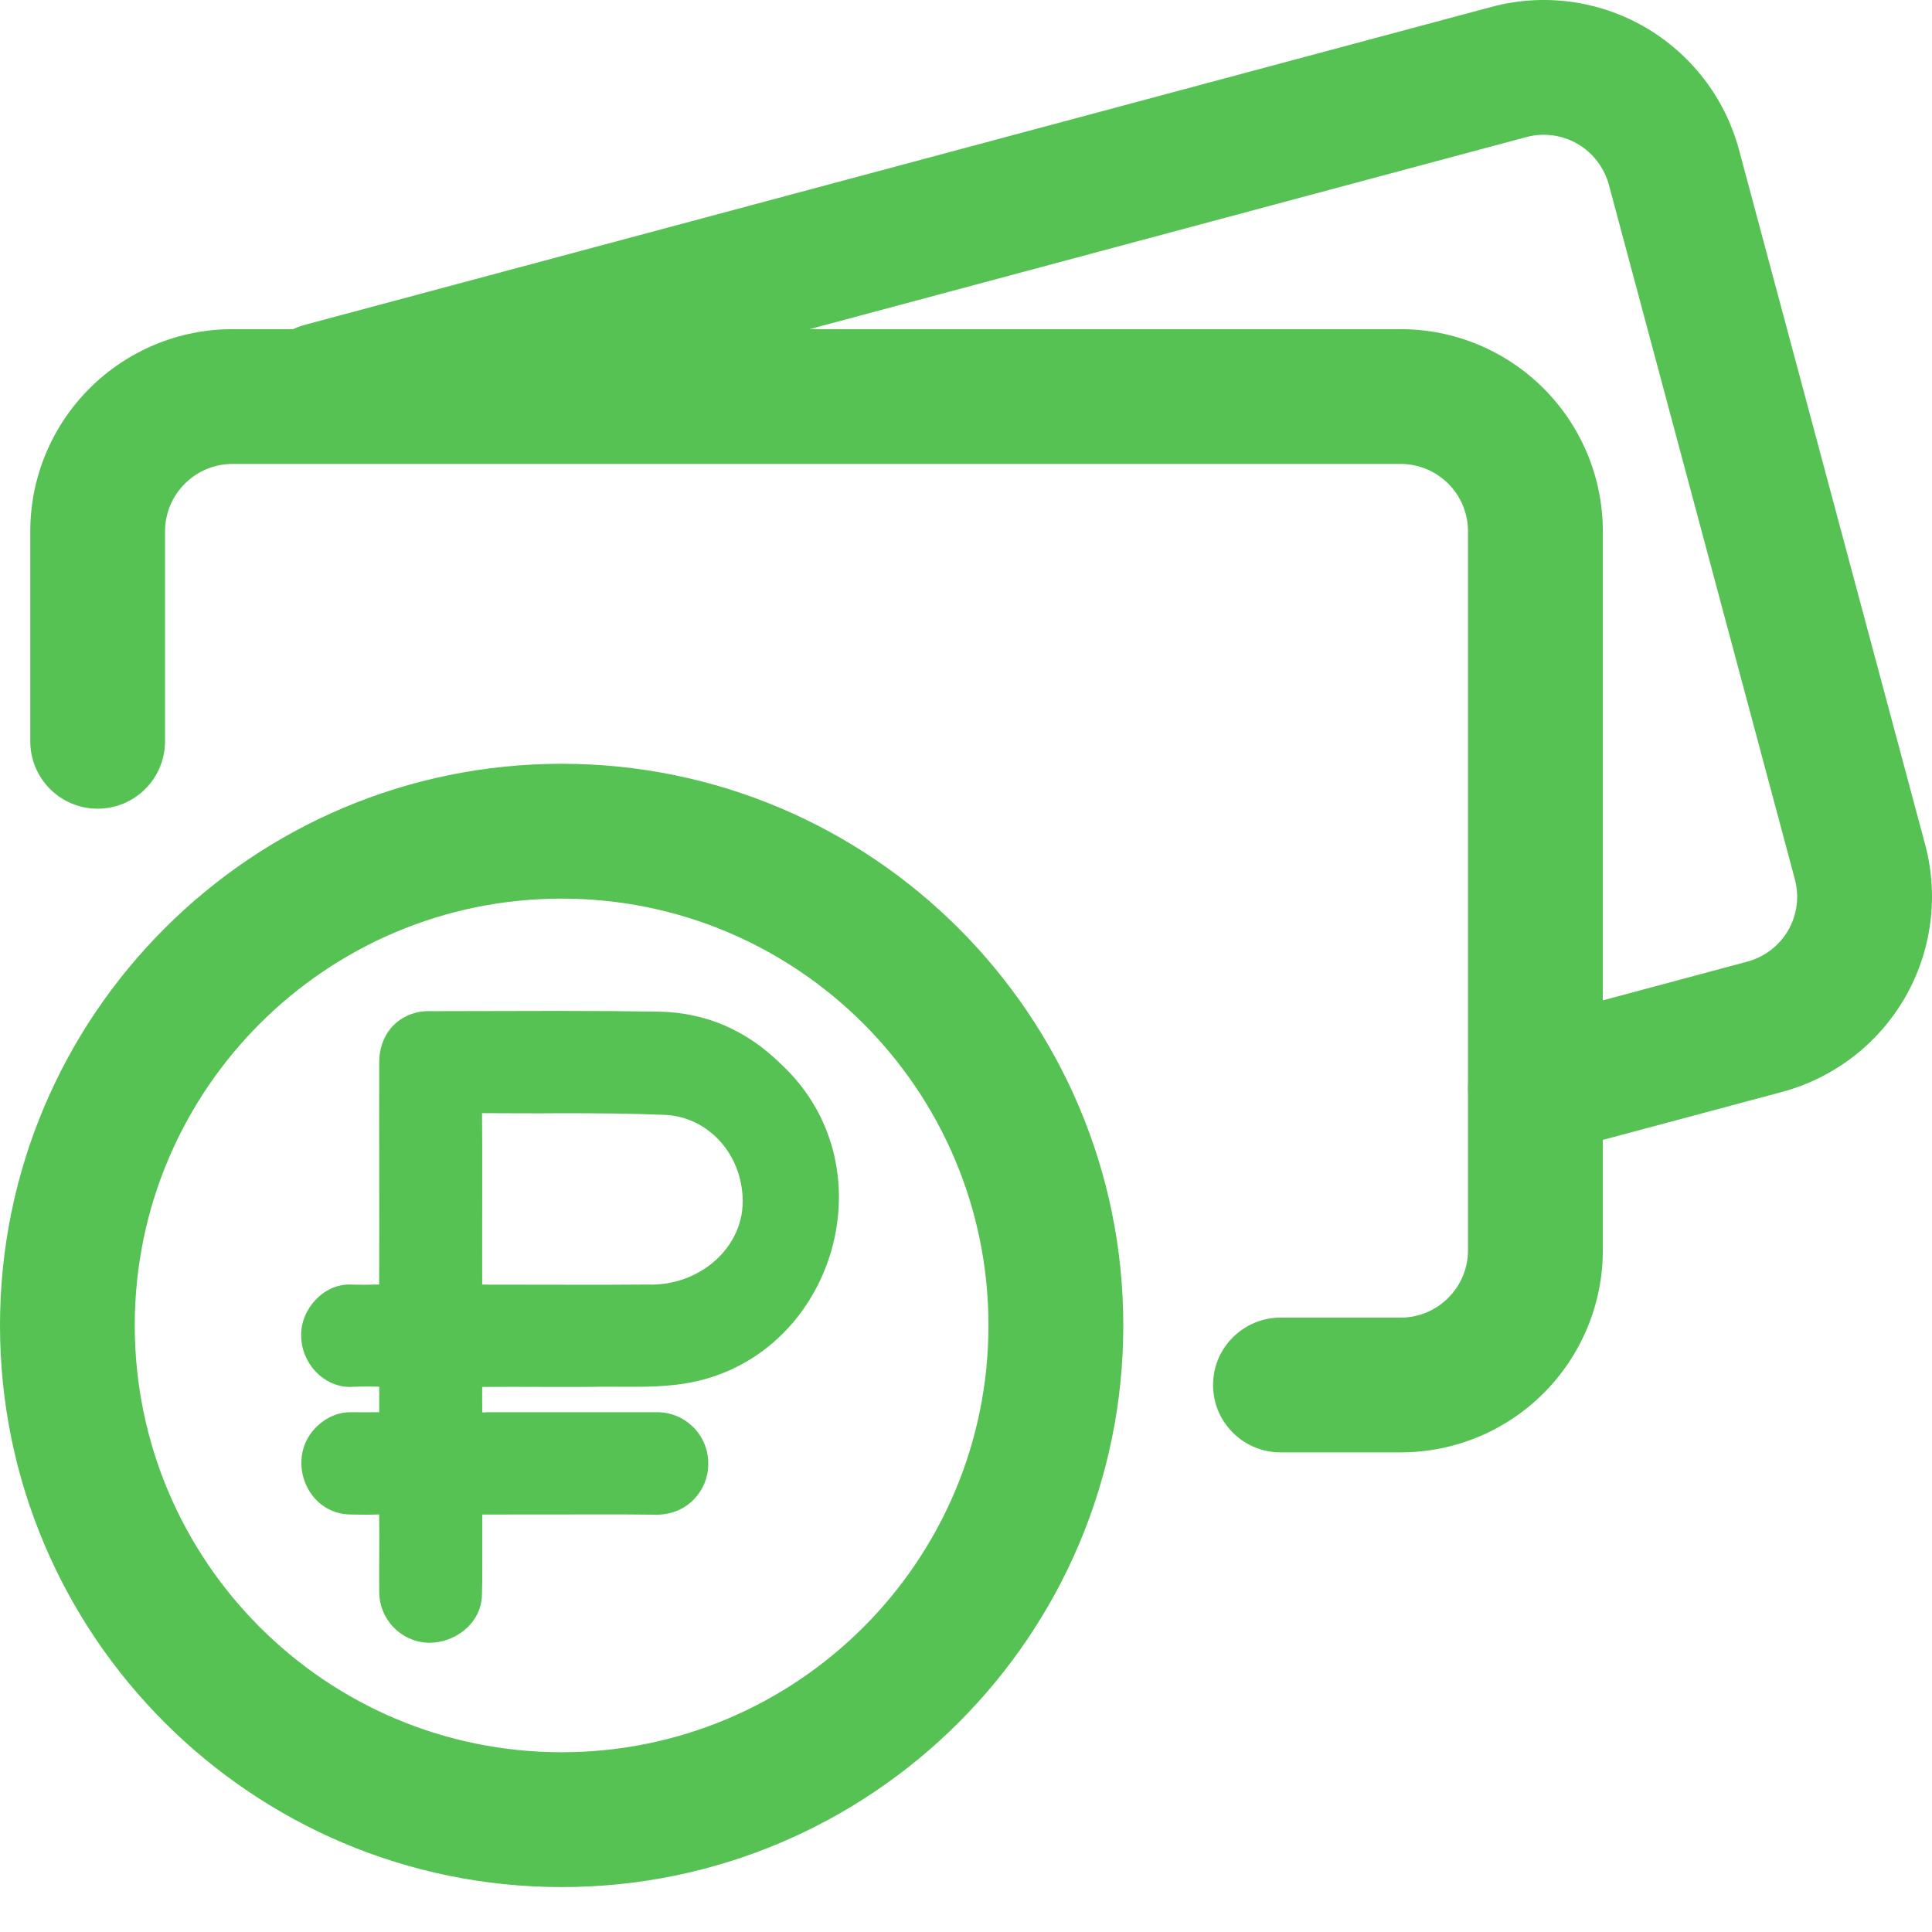
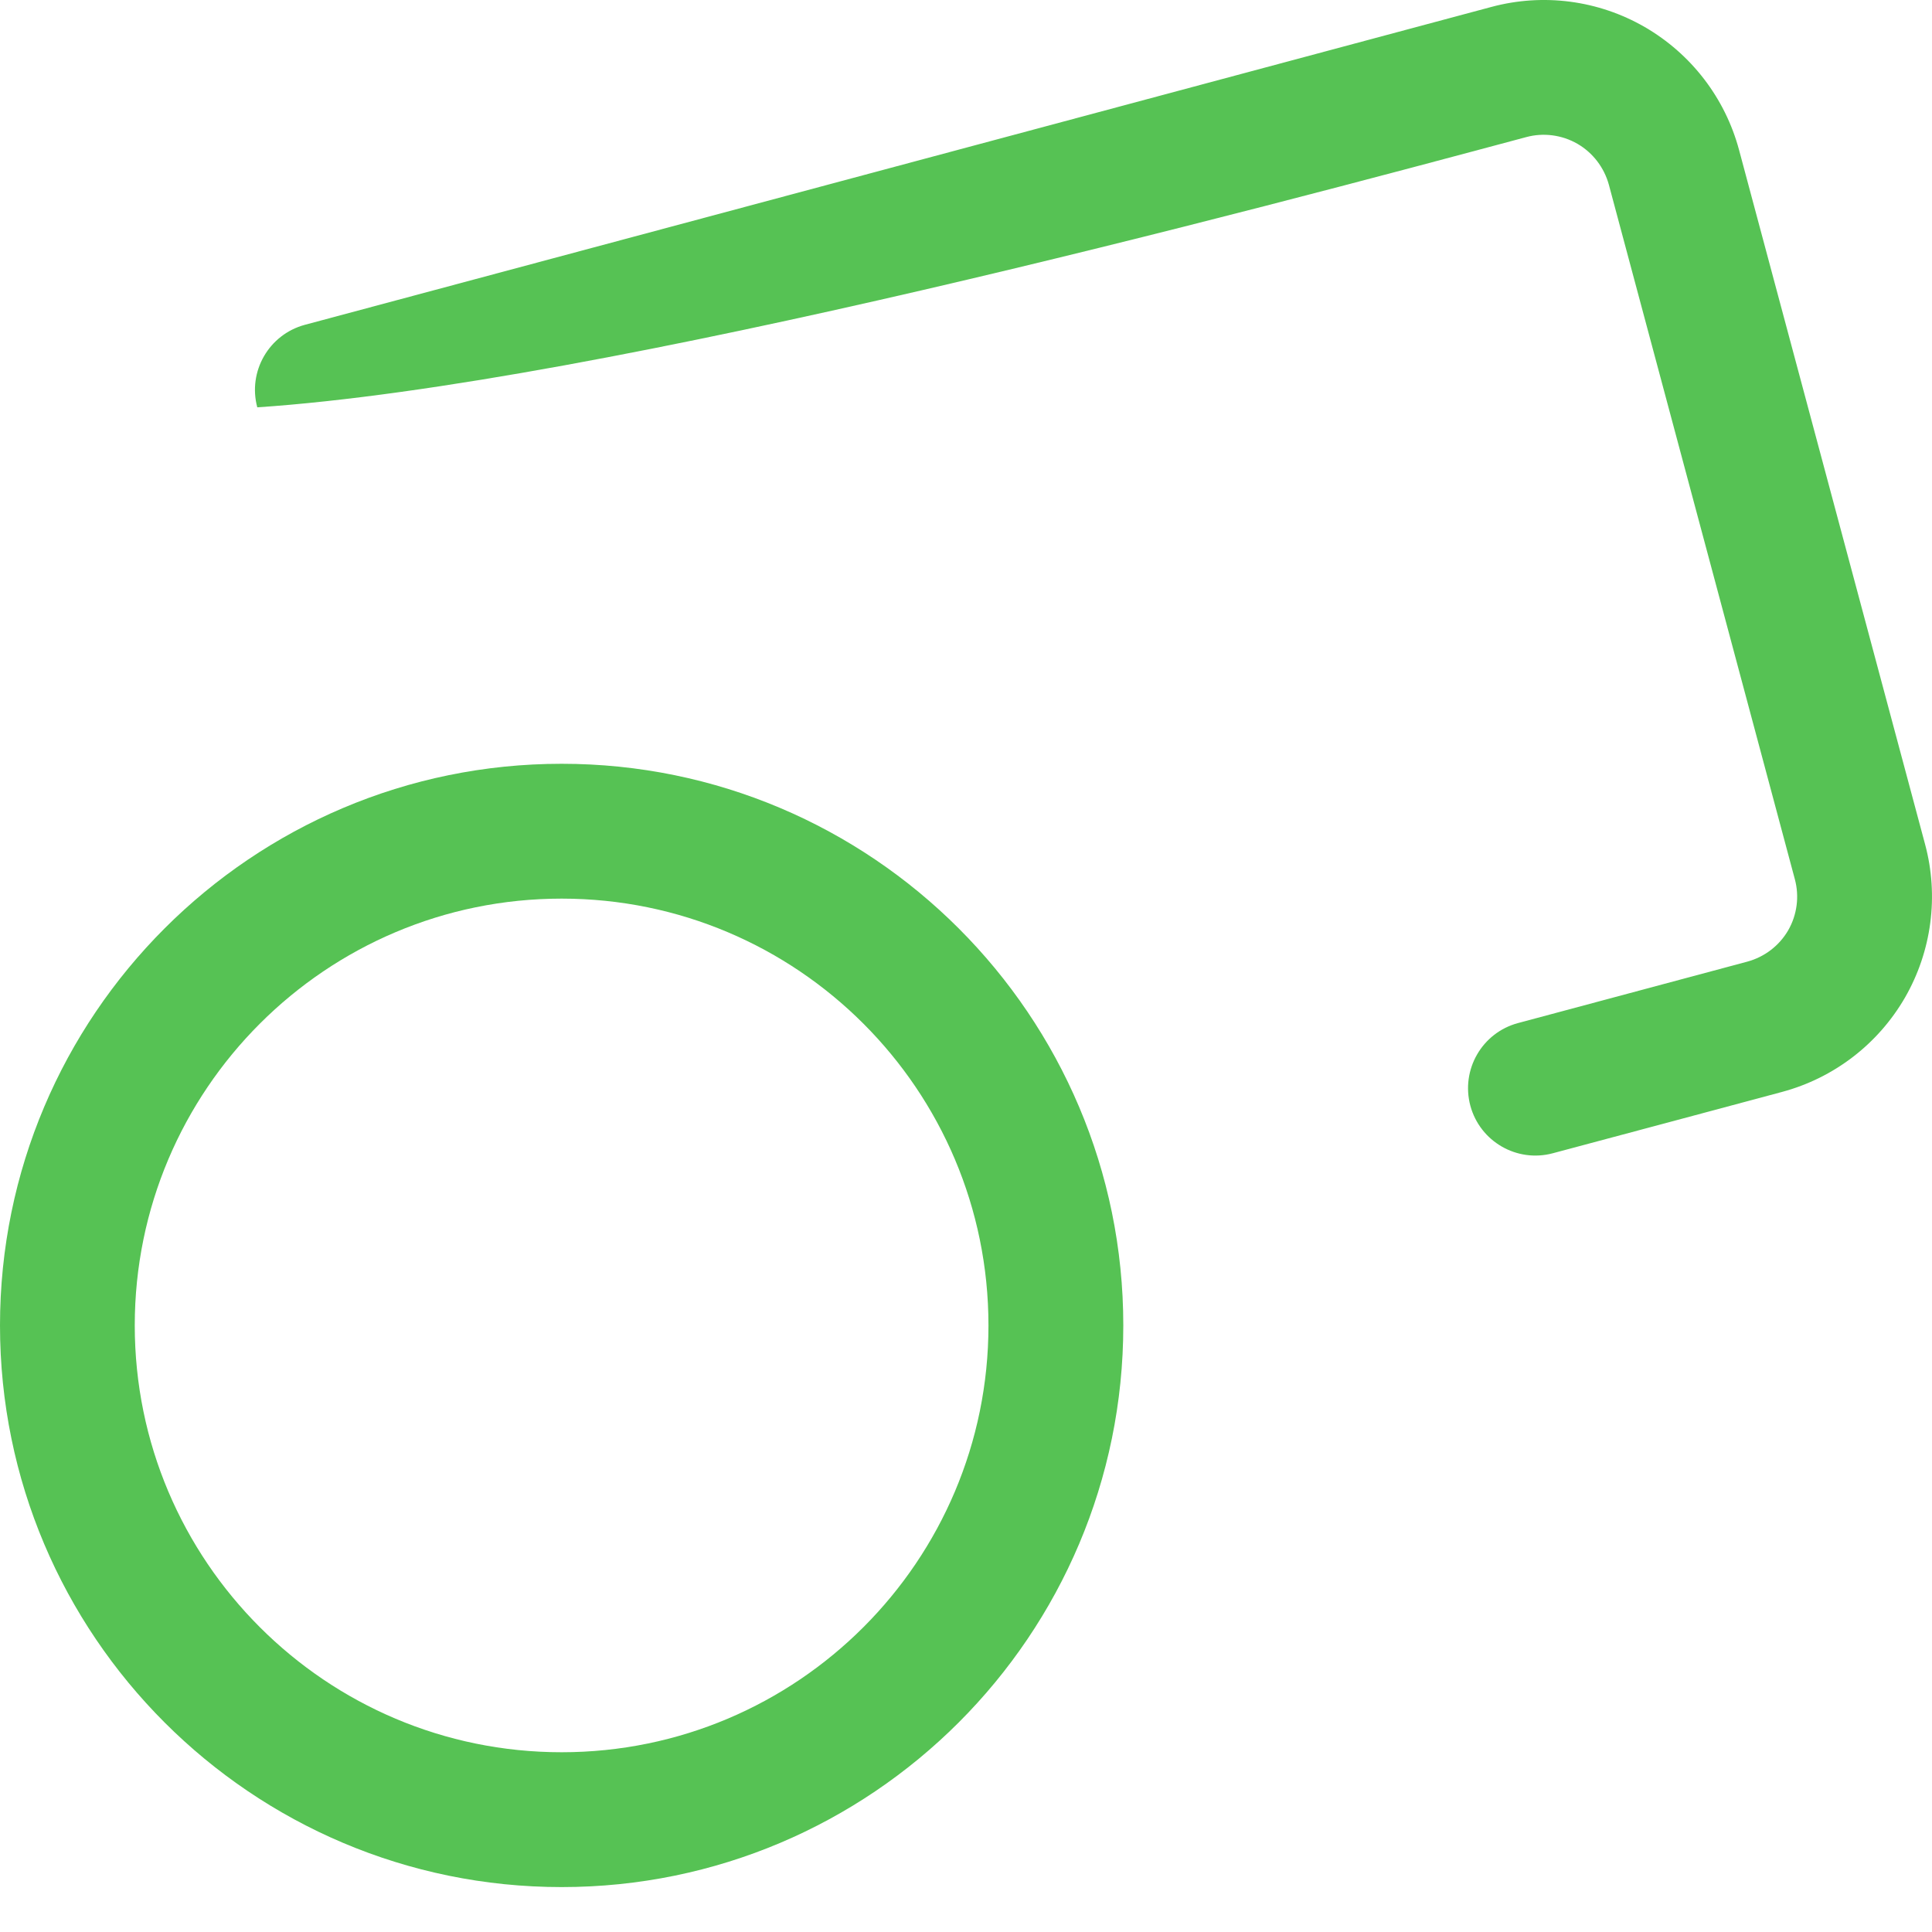
<svg xmlns="http://www.w3.org/2000/svg" width="24" height="24" viewBox="0 0 24 24" fill="none">
  <path fill-rule="evenodd" clip-rule="evenodd" d="M13.954 16.465C13.954 12.615 10.827 9.488 6.977 9.488C3.127 9.488 0 12.615 0 16.465C0 20.315 3.127 23.442 6.977 23.442C10.827 23.442 13.954 20.315 13.954 16.465ZM12.279 16.465C12.279 19.392 9.904 21.767 6.977 21.767C4.05 21.767 1.674 19.392 1.674 16.465C1.674 13.538 4.05 11.163 6.977 11.163C9.904 11.163 12.279 13.538 12.279 16.465Z" fill="#56C254" />
-   <path fill-rule="evenodd" clip-rule="evenodd" d="M15.907 18.042H17.399C18.066 18.042 18.704 17.778 19.175 17.307C19.646 16.836 19.911 16.197 19.911 15.531C19.911 13.185 19.911 8.946 19.911 6.601C19.911 5.934 19.646 5.296 19.175 4.825C18.704 4.354 18.066 4.089 17.399 4.089C13.993 4.089 6.293 4.089 2.888 4.089C2.221 4.089 1.583 4.354 1.112 4.825C0.641 5.296 0.376 5.934 0.376 6.601V9.209C0.376 9.671 0.751 10.046 1.213 10.046C1.675 10.046 2.05 9.671 2.05 9.209V6.601C2.05 6.378 2.139 6.165 2.296 6.009C2.452 5.852 2.665 5.763 2.888 5.763H17.399C17.621 5.763 17.834 5.852 17.991 6.009C18.148 6.165 18.236 6.378 18.236 6.601V15.531C18.236 15.753 18.148 15.966 17.991 16.122C17.834 16.28 17.621 16.368 17.399 16.368H15.907C15.445 16.368 15.069 16.743 15.069 17.205C15.069 17.667 15.445 18.042 15.907 18.042Z" fill="#56C254" />
-   <path fill-rule="evenodd" clip-rule="evenodd" d="M19.29 14.326C20.393 14.032 21.377 13.768 22.138 13.564C22.782 13.391 23.33 12.97 23.664 12.393C23.996 11.817 24.087 11.13 23.914 10.488C23.306 8.221 22.21 4.127 21.603 1.862C21.43 1.218 21.009 0.67 20.432 0.336C19.856 0.003 19.171 -0.087 18.527 0.086C15.237 0.967 7.077 3.154 3.787 4.035C3.341 4.155 3.076 4.614 3.196 5.06C3.315 5.507 3.774 5.772 4.22 5.653C7.51 4.771 15.67 2.584 18.96 1.703C19.174 1.645 19.403 1.676 19.595 1.786C19.788 1.898 19.927 2.081 19.986 2.295L22.296 10.921C22.354 11.135 22.324 11.364 22.214 11.556C22.102 11.749 21.919 11.888 21.705 11.946C20.943 12.151 19.96 12.414 18.857 12.709C18.41 12.829 18.146 13.288 18.265 13.735C18.385 14.181 18.844 14.446 19.29 14.326Z" fill="#56C254" />
-   <path d="M5.317 20.407C4.976 20.393 4.71 20.113 4.711 19.772C4.707 19.458 4.716 19.13 4.71 18.813C4.605 18.817 4.48 18.817 4.371 18.814C3.795 18.82 3.531 18.094 3.945 17.712C4.069 17.597 4.213 17.54 4.371 17.543C4.469 17.545 4.612 17.543 4.711 17.543C4.71 17.442 4.711 17.332 4.711 17.226C4.592 17.223 4.461 17.223 4.348 17.229C4.021 17.229 3.744 16.938 3.741 16.593C3.733 16.268 4.015 15.949 4.351 15.957C4.468 15.961 4.595 15.96 4.71 15.957C4.714 15.065 4.708 14.1 4.711 13.213C4.704 12.81 4.993 12.544 5.364 12.561H5.482C5.962 12.561 6.442 12.558 6.922 12.558C7.428 12.558 7.819 12.561 8.188 12.567C8.764 12.578 9.273 12.796 9.7 13.217C11.117 14.53 10.32 16.973 8.412 17.2C8.111 17.237 7.802 17.226 7.507 17.226C7.072 17.234 6.433 17.224 5.99 17.229C5.99 17.333 5.988 17.439 5.991 17.543L5.996 17.545C6.014 17.548 6.037 17.543 6.056 17.543H8.15C8.501 17.536 8.792 17.815 8.798 18.166V18.203C8.794 18.503 8.551 18.816 8.156 18.816C7.865 18.813 7.573 18.811 7.282 18.813C6.851 18.813 6.422 18.814 5.991 18.814V19.452C5.991 19.573 5.991 19.697 5.987 19.82C5.973 20.182 5.639 20.407 5.337 20.407H5.317ZM6 15.958C6.591 15.957 7.46 15.963 8.041 15.957C8.709 15.984 9.306 15.456 9.218 14.789C9.157 14.264 8.751 13.869 8.254 13.849C7.822 13.831 7.38 13.829 6.966 13.829C6.7 13.832 6.25 13.829 5.988 13.828C5.993 14.048 5.988 15.701 5.99 15.958H6Z" fill="#56C254" />
+   <path fill-rule="evenodd" clip-rule="evenodd" d="M19.29 14.326C20.393 14.032 21.377 13.768 22.138 13.564C22.782 13.391 23.33 12.97 23.664 12.393C23.996 11.817 24.087 11.13 23.914 10.488C23.306 8.221 22.21 4.127 21.603 1.862C21.43 1.218 21.009 0.67 20.432 0.336C19.856 0.003 19.171 -0.087 18.527 0.086C15.237 0.967 7.077 3.154 3.787 4.035C3.341 4.155 3.076 4.614 3.196 5.06C7.51 4.771 15.67 2.584 18.96 1.703C19.174 1.645 19.403 1.676 19.595 1.786C19.788 1.898 19.927 2.081 19.986 2.295L22.296 10.921C22.354 11.135 22.324 11.364 22.214 11.556C22.102 11.749 21.919 11.888 21.705 11.946C20.943 12.151 19.96 12.414 18.857 12.709C18.41 12.829 18.146 13.288 18.265 13.735C18.385 14.181 18.844 14.446 19.29 14.326Z" fill="#56C254" />
</svg>